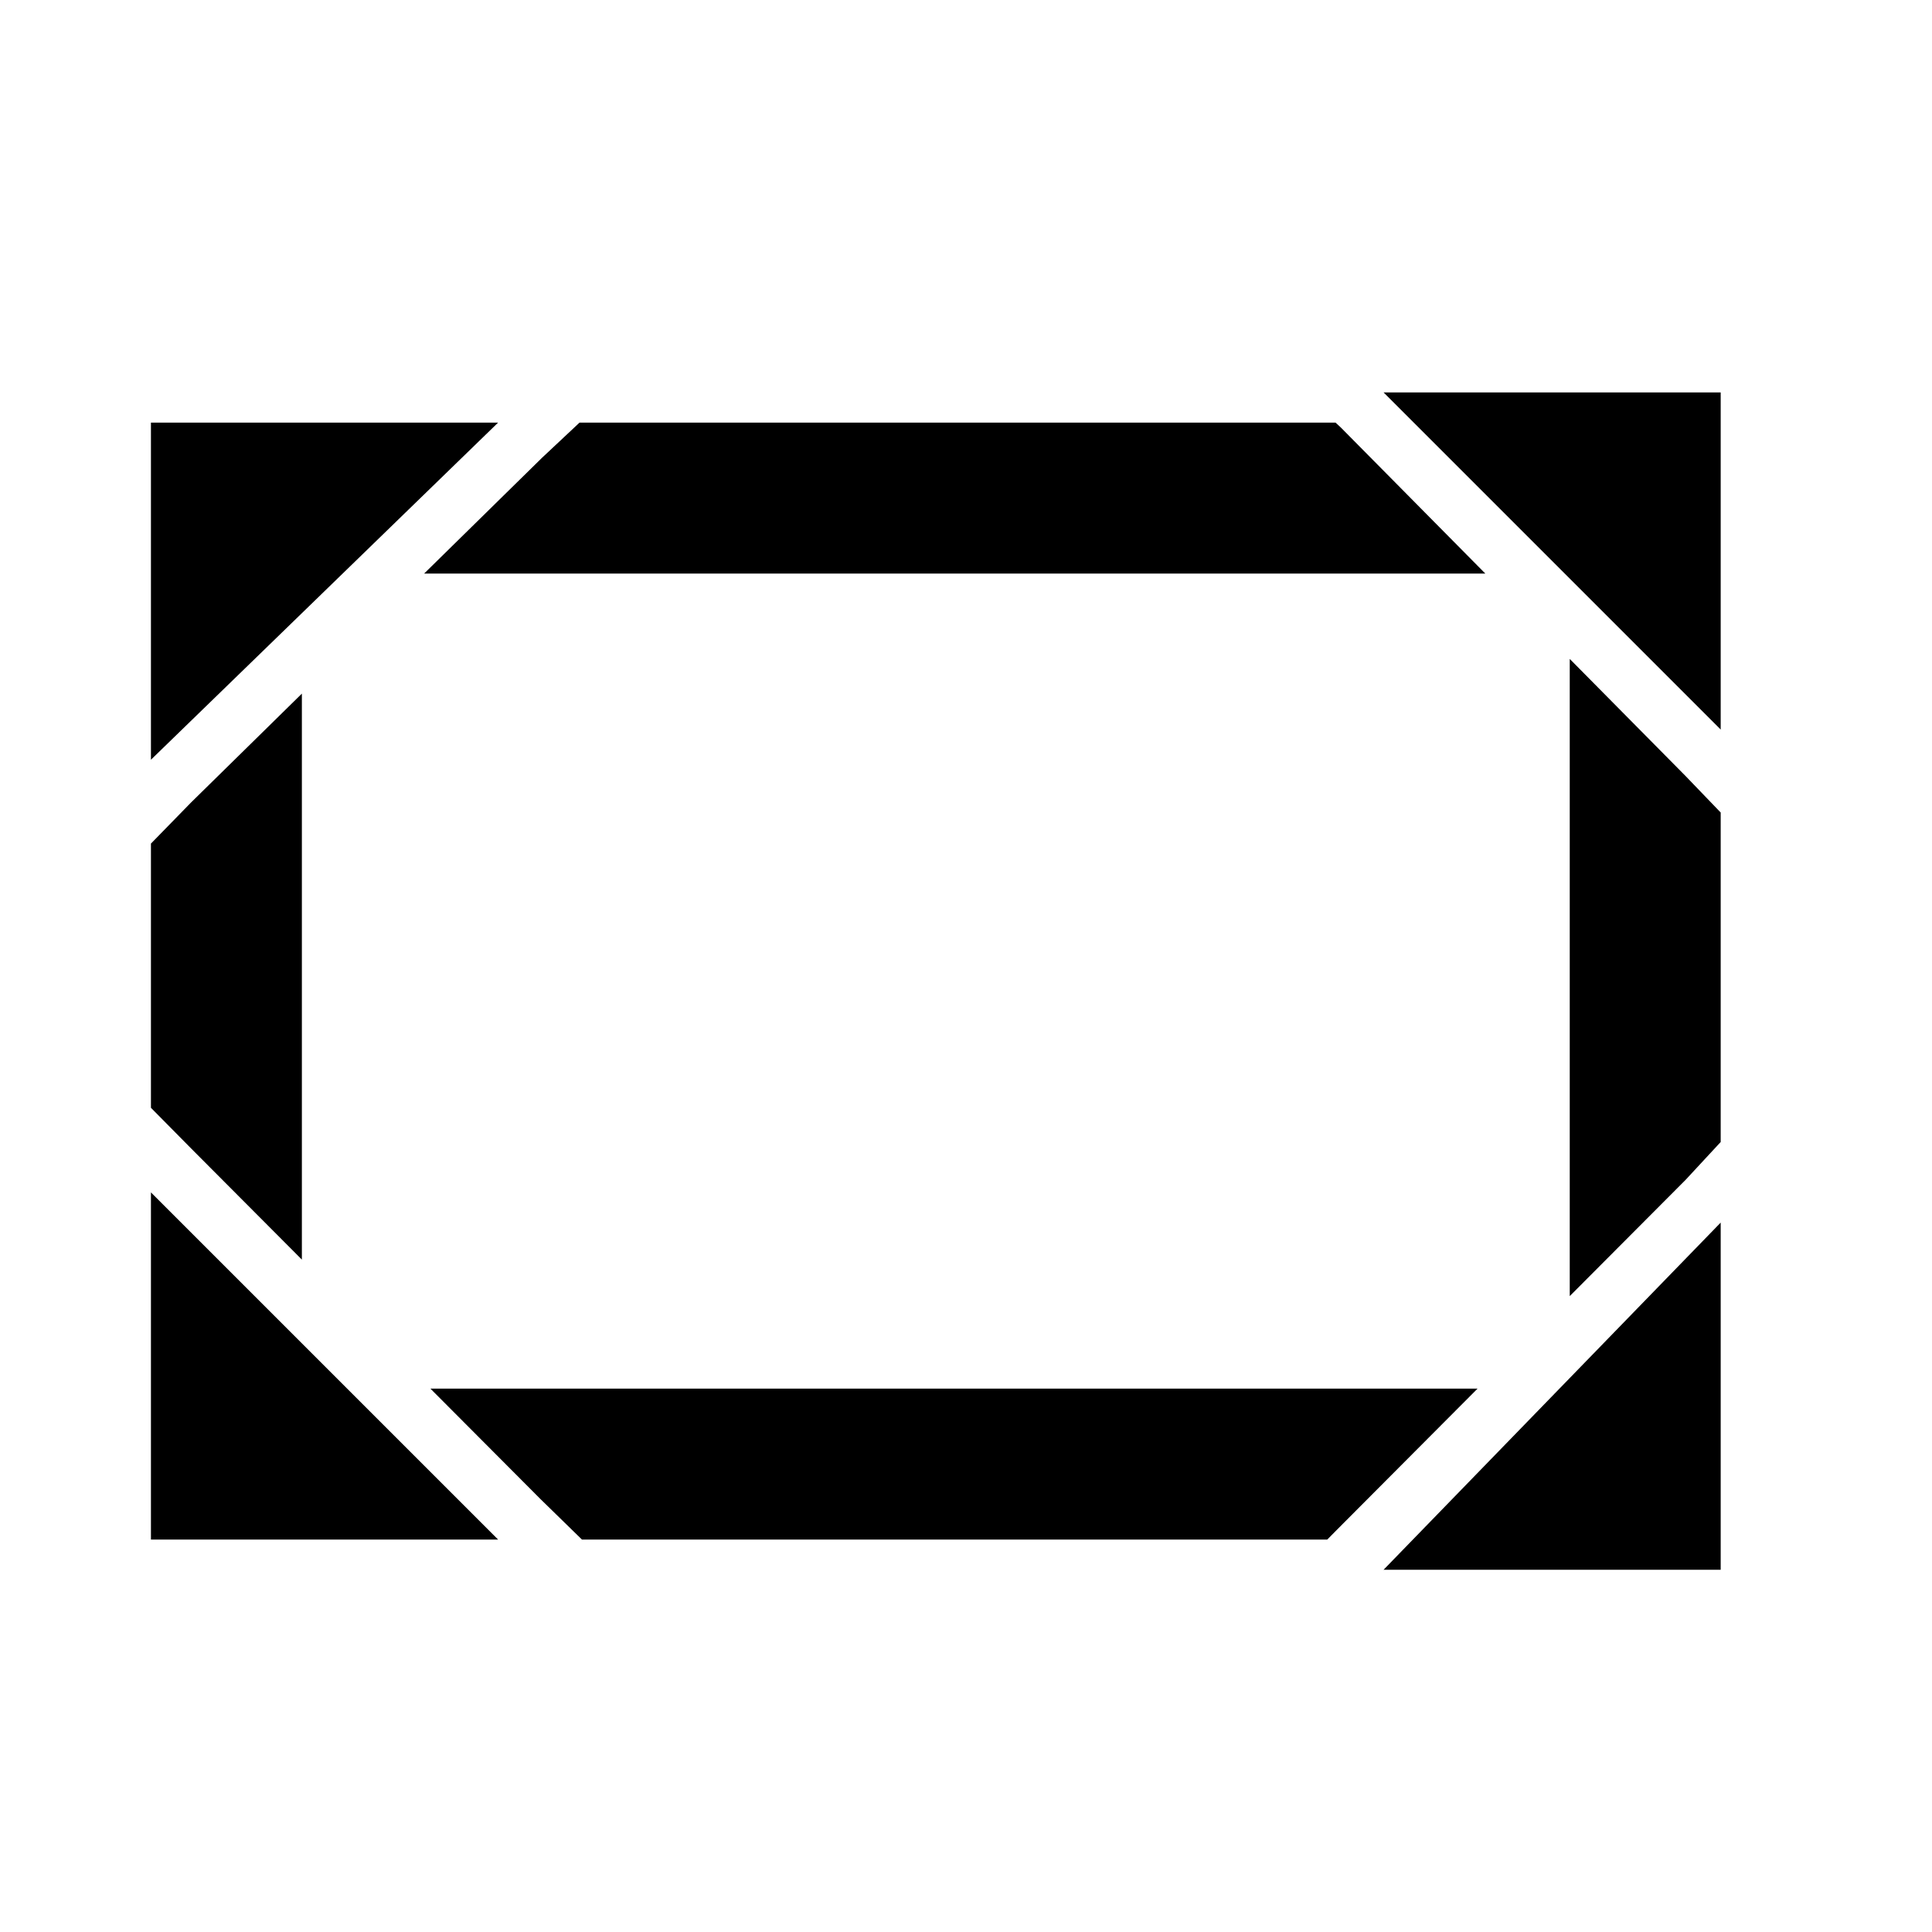
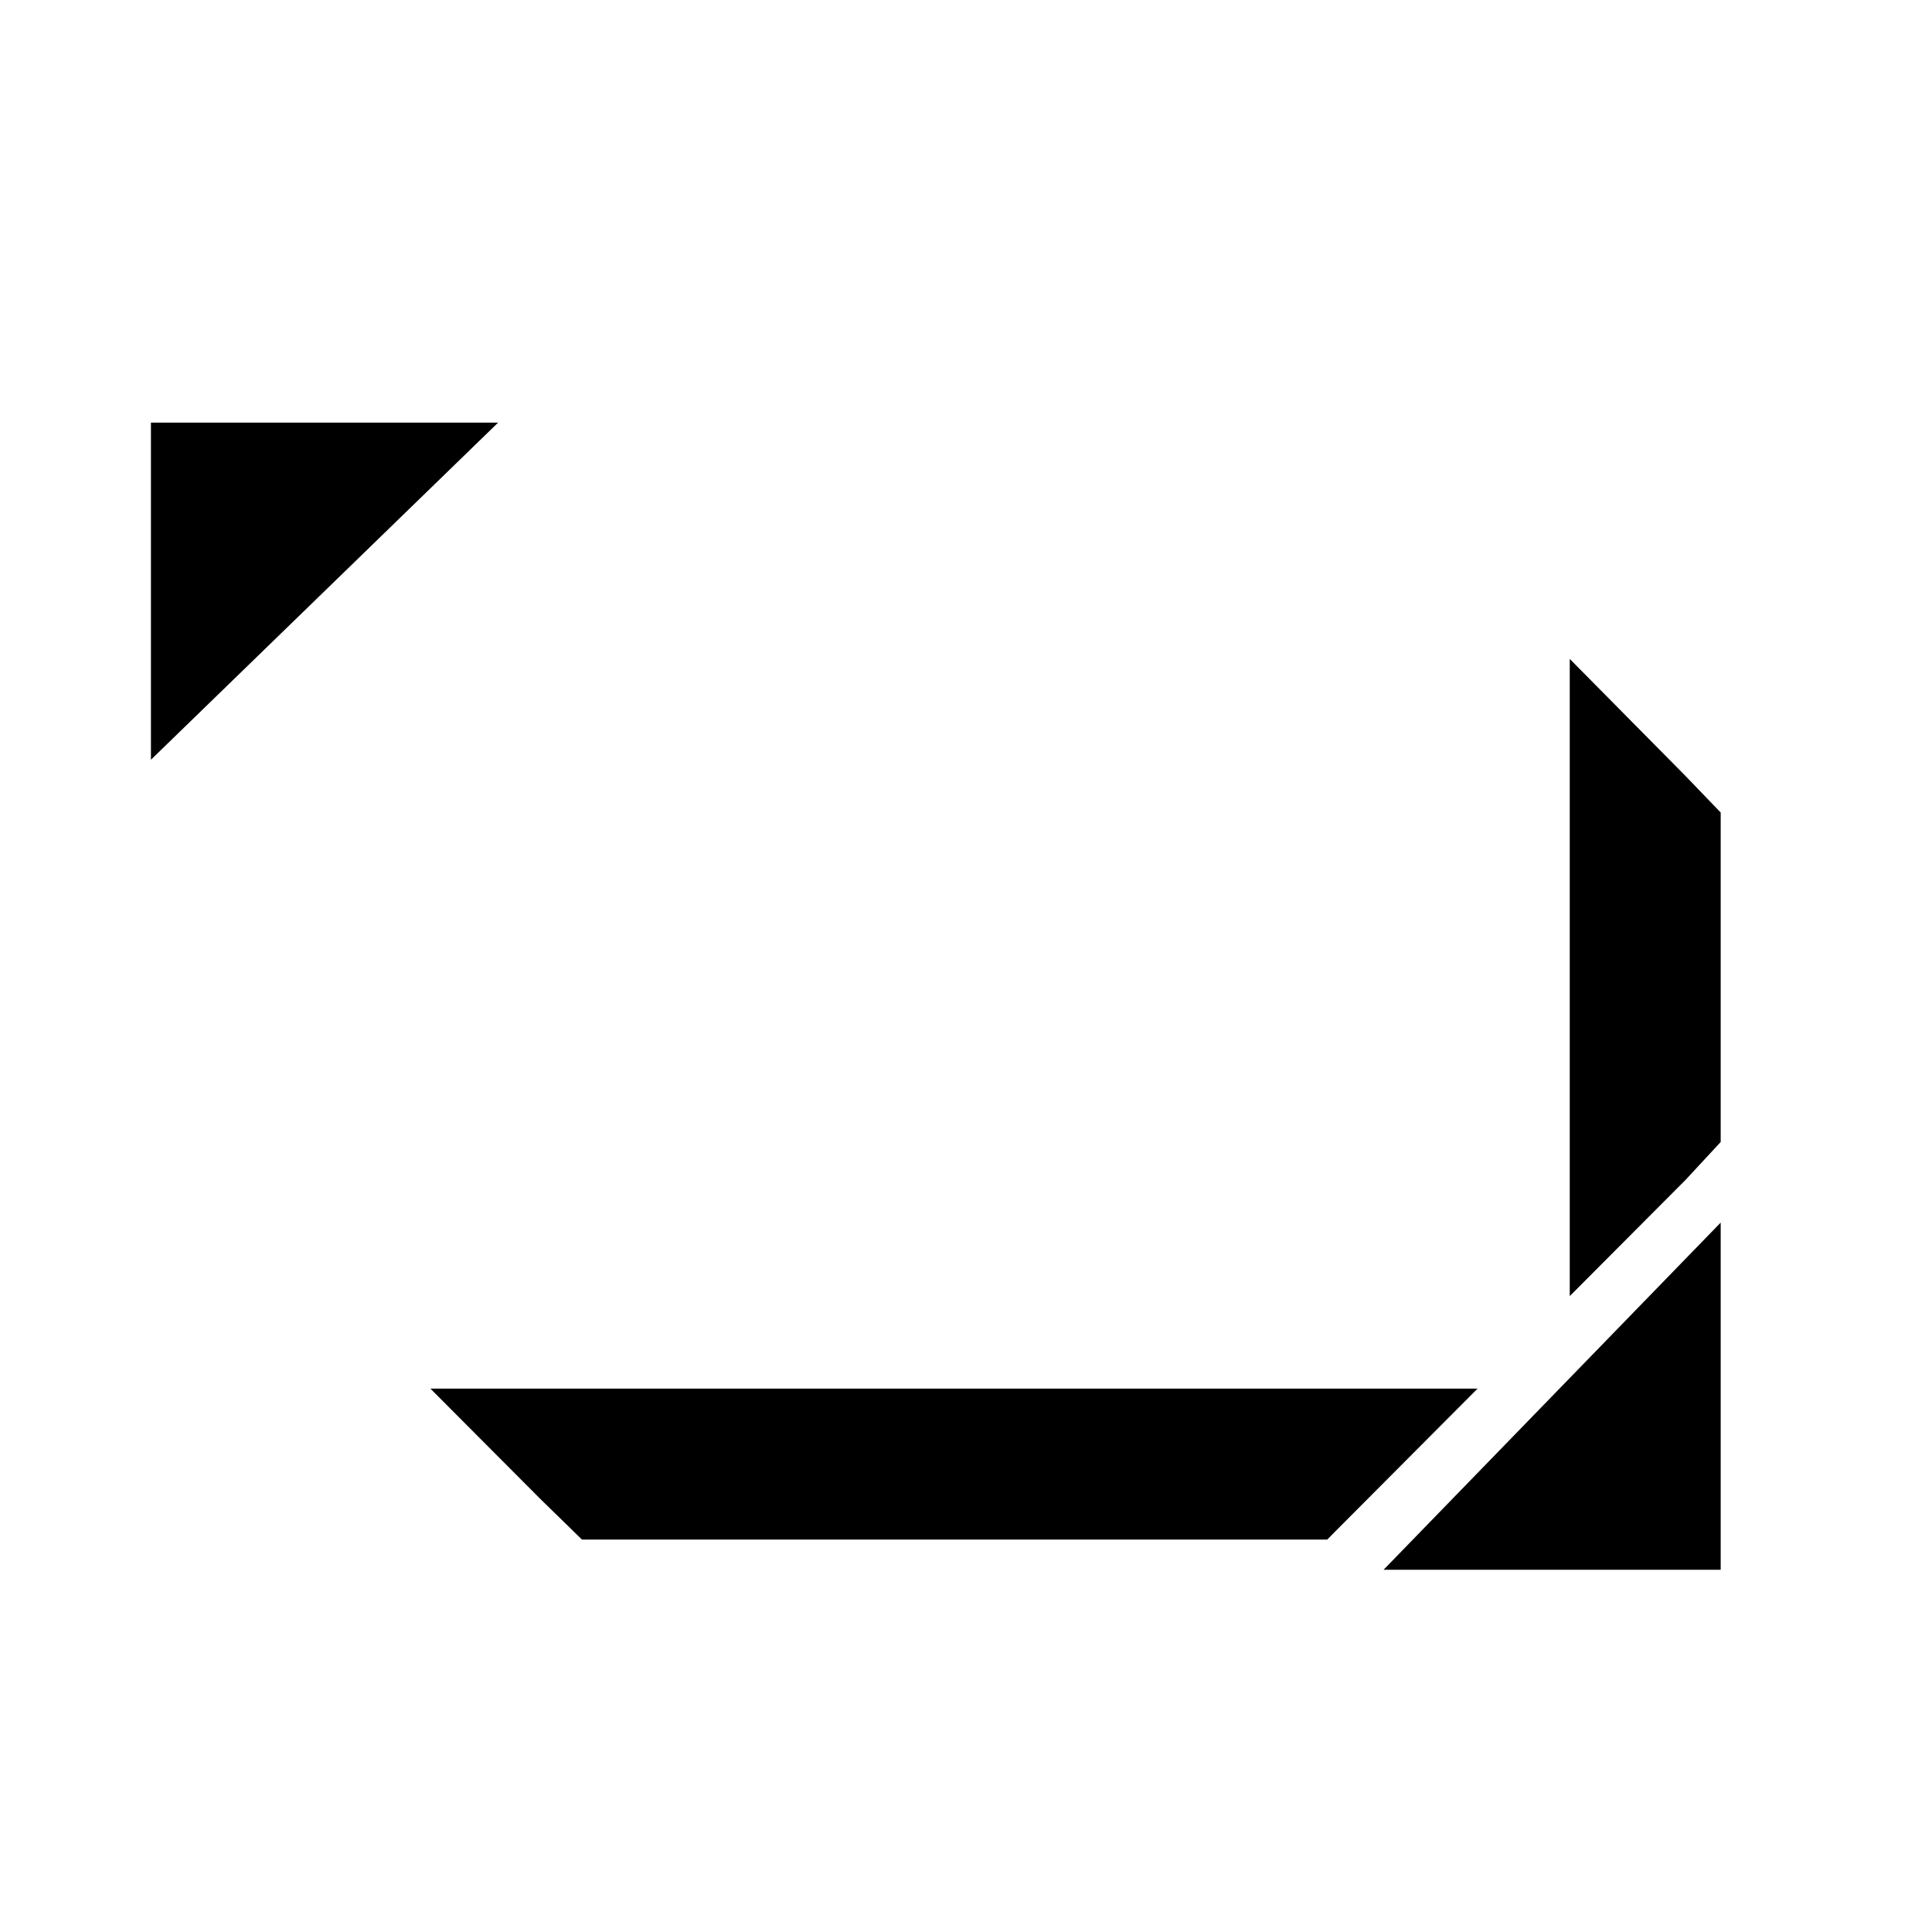
<svg xmlns="http://www.w3.org/2000/svg" version="1.1" id="Capa_1" x="0px" y="0px" width="64px" height="64px" viewBox="0 0 64 64" enable-background="new 0 0 64 64" xml:space="preserve">
  <g>
-     <polygon points="44.419,14.164 44.242,14 19.197,14 17.956,15.164 14.05,19 49.203,19  " />
-     <polygon points="10,41.726 10,22.977 6.331,26.581 5,27.945 5,36.697 6.331,38.044  " />
    <polygon points="19.278,51 43.967,51 44.294,50.669 48.946,46 14.258,46 17.914,49.669  " />
    <polygon points="57,26.916 55.836,25.706 52,21.828 52,42.935 55.836,39.086 57,37.83  " />
    <polygon points="57,51 57,41 57,40.5 52,45.649 51.659,46 46.804,51 45.833,52 57,52  " />
-     <polygon points="11.5,46 10,44.5 5,39.5 5,40 5,51 16.5,51  " />
-     <polygon points="57,14 57,13 45.833,13 46.833,14 51.833,19 52,19.167 57,24.167  " />
    <polygon points="11.351,19 16.5,14 16,14 5,14 5,25.167 10,20.312  " />
  </g>
</svg>